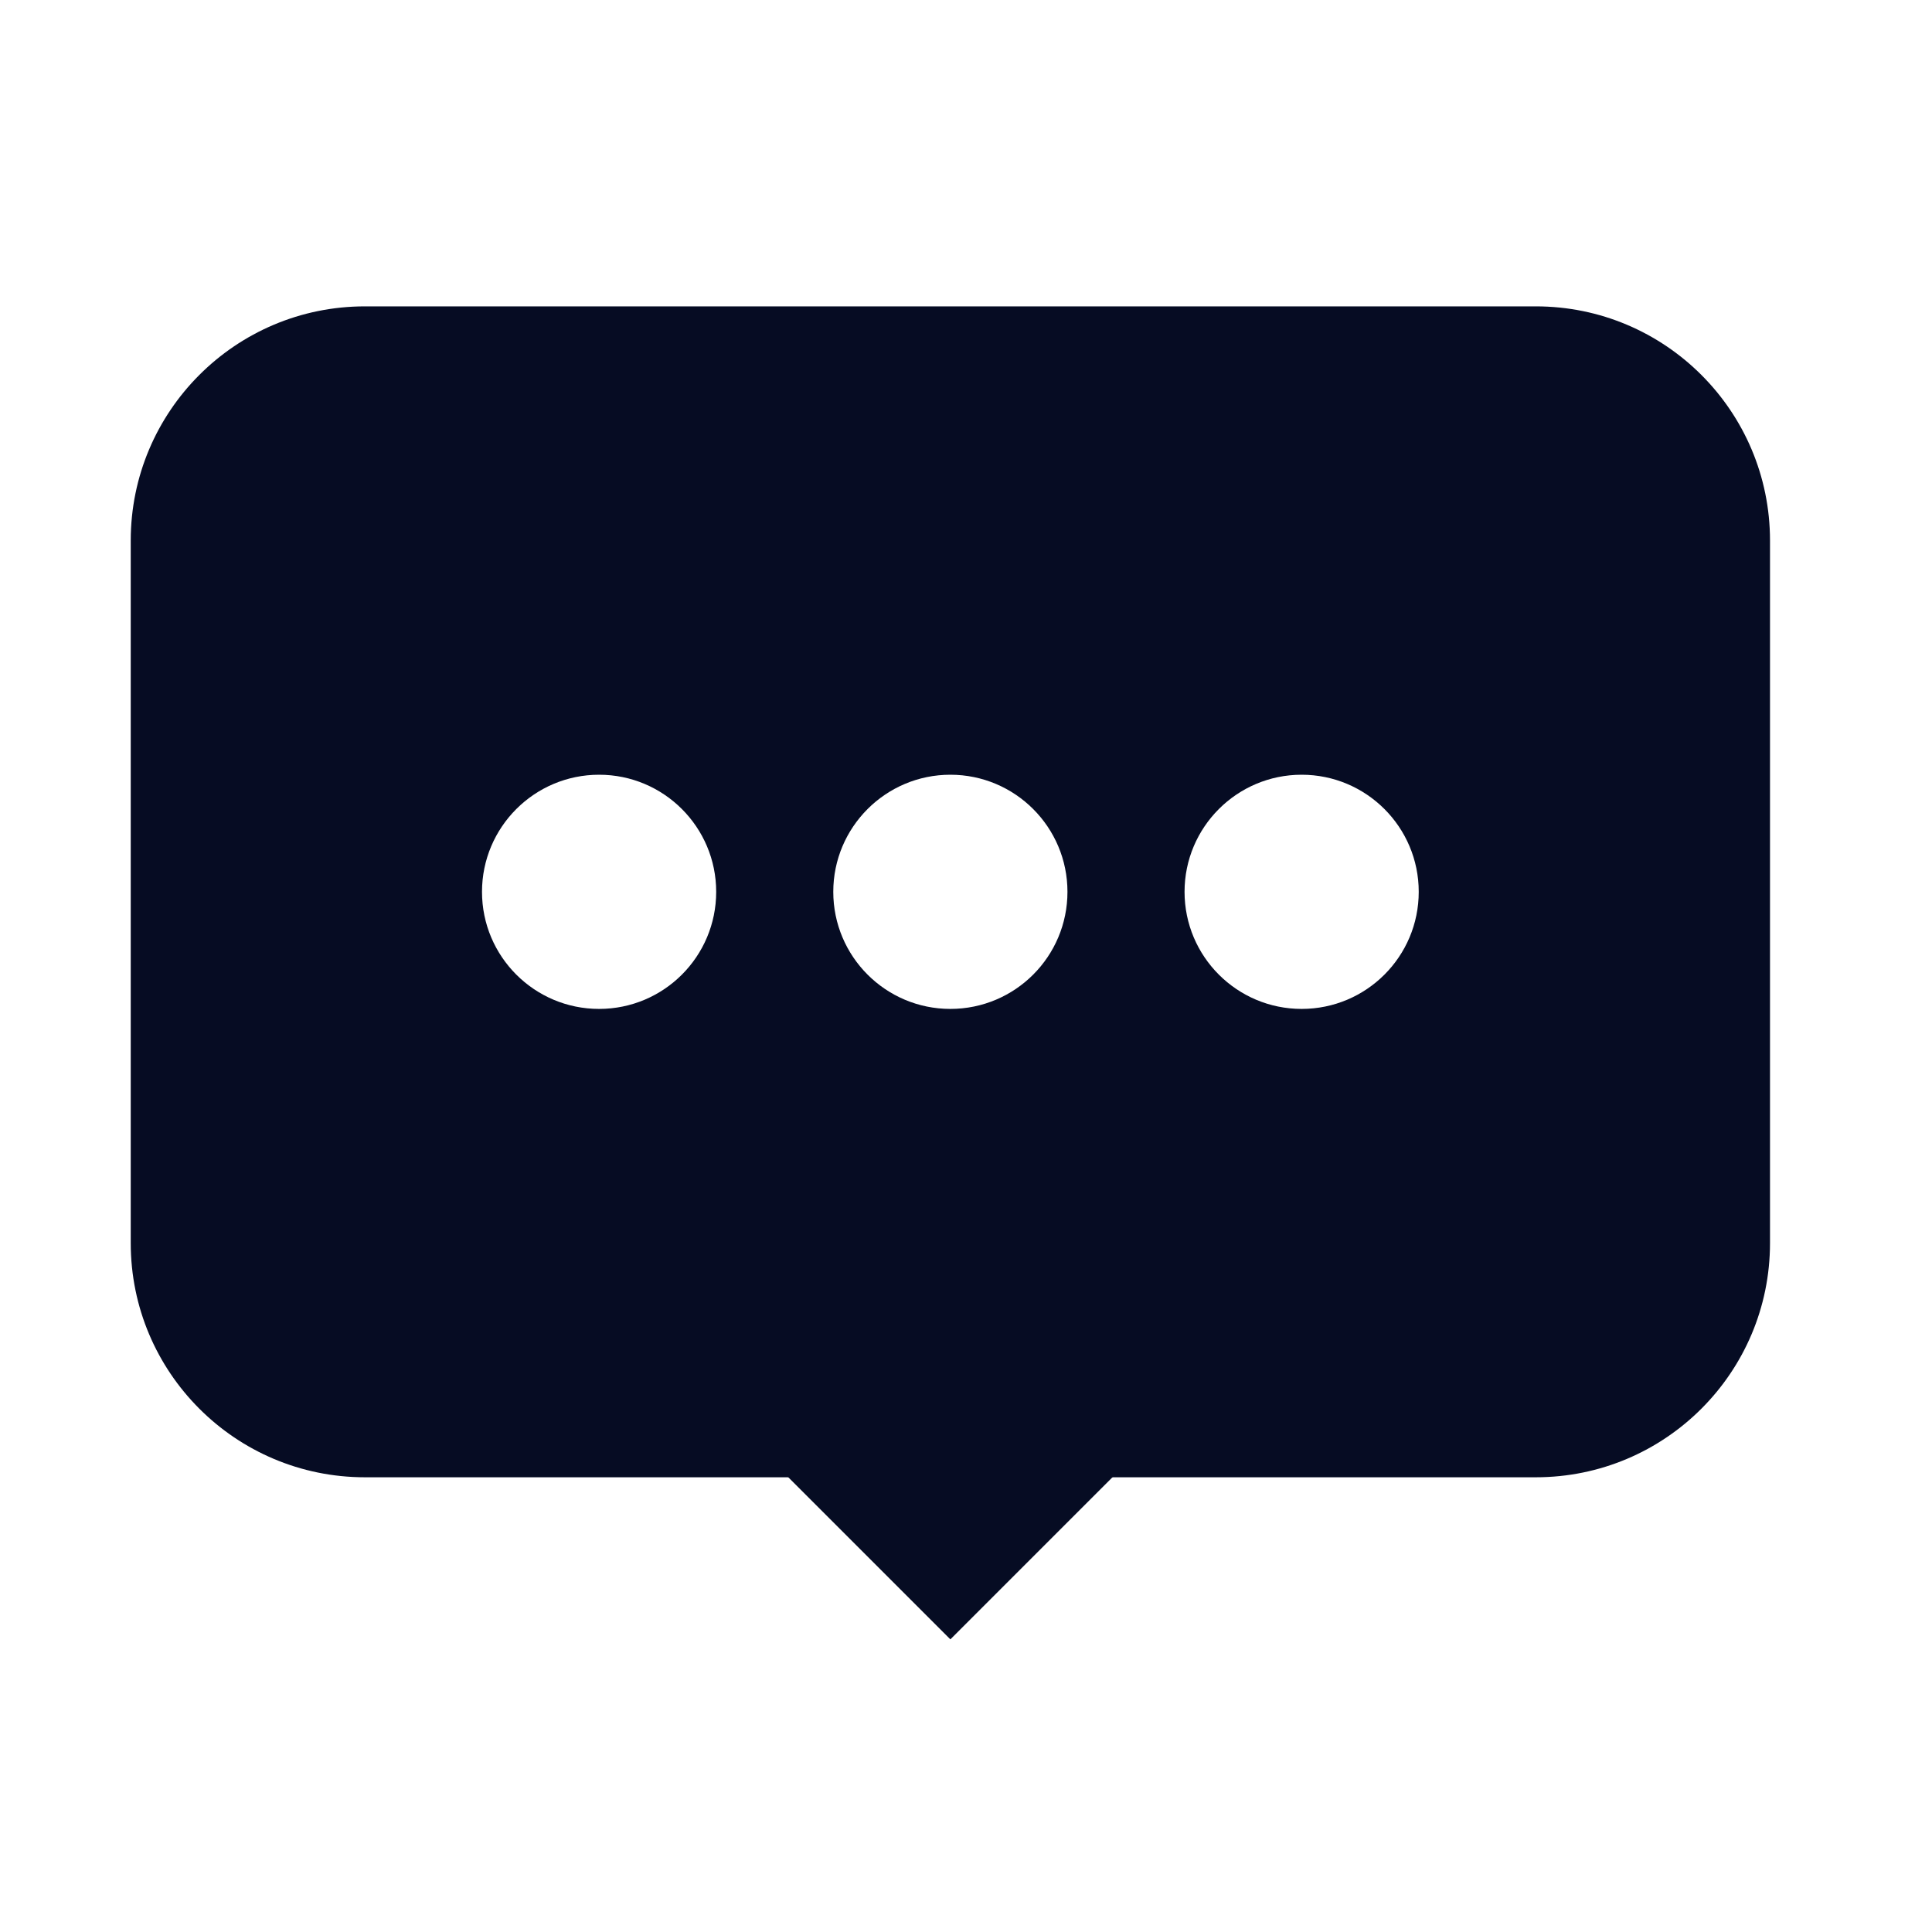
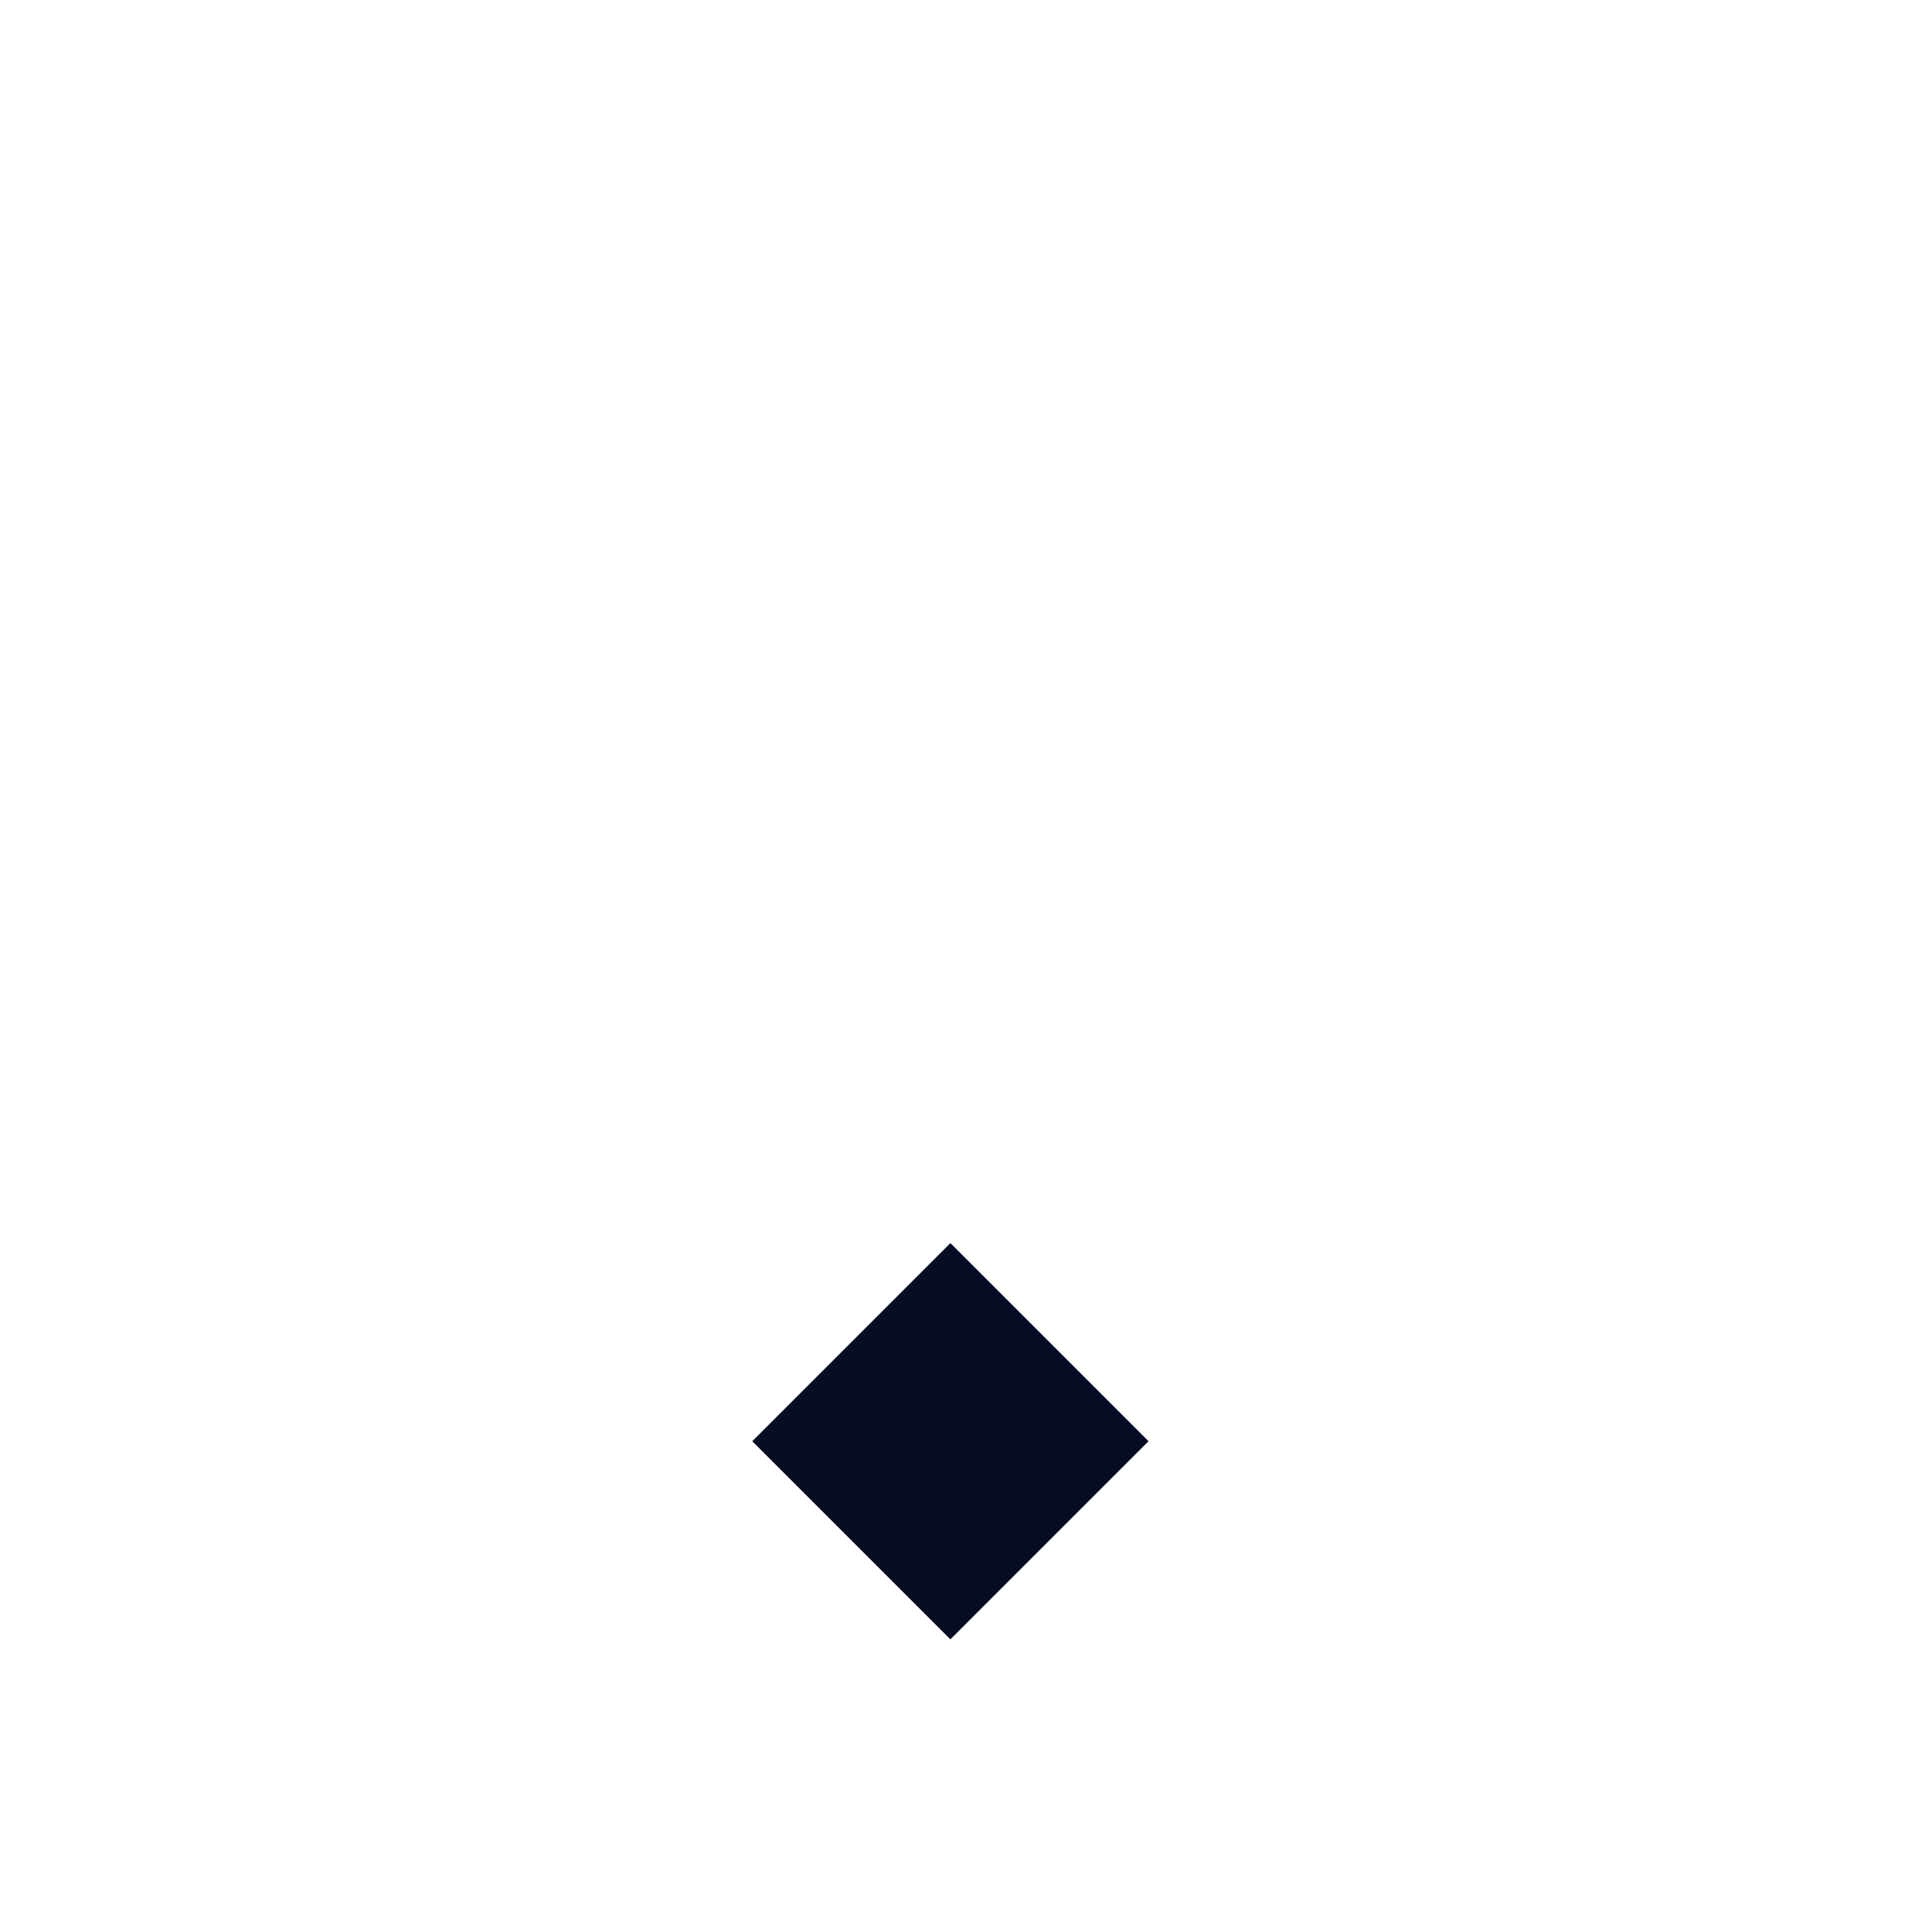
<svg xmlns="http://www.w3.org/2000/svg" width="33" height="33" viewBox="0 0 33 33" fill="none">
  <rect x="16.233" y="21.233" width="4.786" height="4.786" transform="rotate(45 16.233 21.233)" fill="#060C23" />
-   <path fill-rule="evenodd" clip-rule="evenodd" d="M6.233 5.233C4.024 5.233 2.233 7.024 2.233 9.233V21.233C2.233 23.442 4.024 25.233 6.233 25.233H26.233C28.442 25.233 30.233 23.442 30.233 21.233V9.233C30.233 7.024 28.442 5.233 26.233 5.233H6.233ZM10.233 17.233C11.338 17.233 12.233 16.338 12.233 15.233C12.233 14.129 11.338 13.233 10.233 13.233C9.129 13.233 8.233 14.129 8.233 15.233C8.233 16.338 9.129 17.233 10.233 17.233ZM18.233 15.233C18.233 16.338 17.338 17.233 16.233 17.233C15.129 17.233 14.233 16.338 14.233 15.233C14.233 14.129 15.129 13.233 16.233 13.233C17.338 13.233 18.233 14.129 18.233 15.233ZM22.233 17.233C23.338 17.233 24.233 16.338 24.233 15.233C24.233 14.129 23.338 13.233 22.233 13.233C21.129 13.233 20.233 14.129 20.233 15.233C20.233 16.338 21.129 17.233 22.233 17.233Z" fill="#060C23" />
</svg>